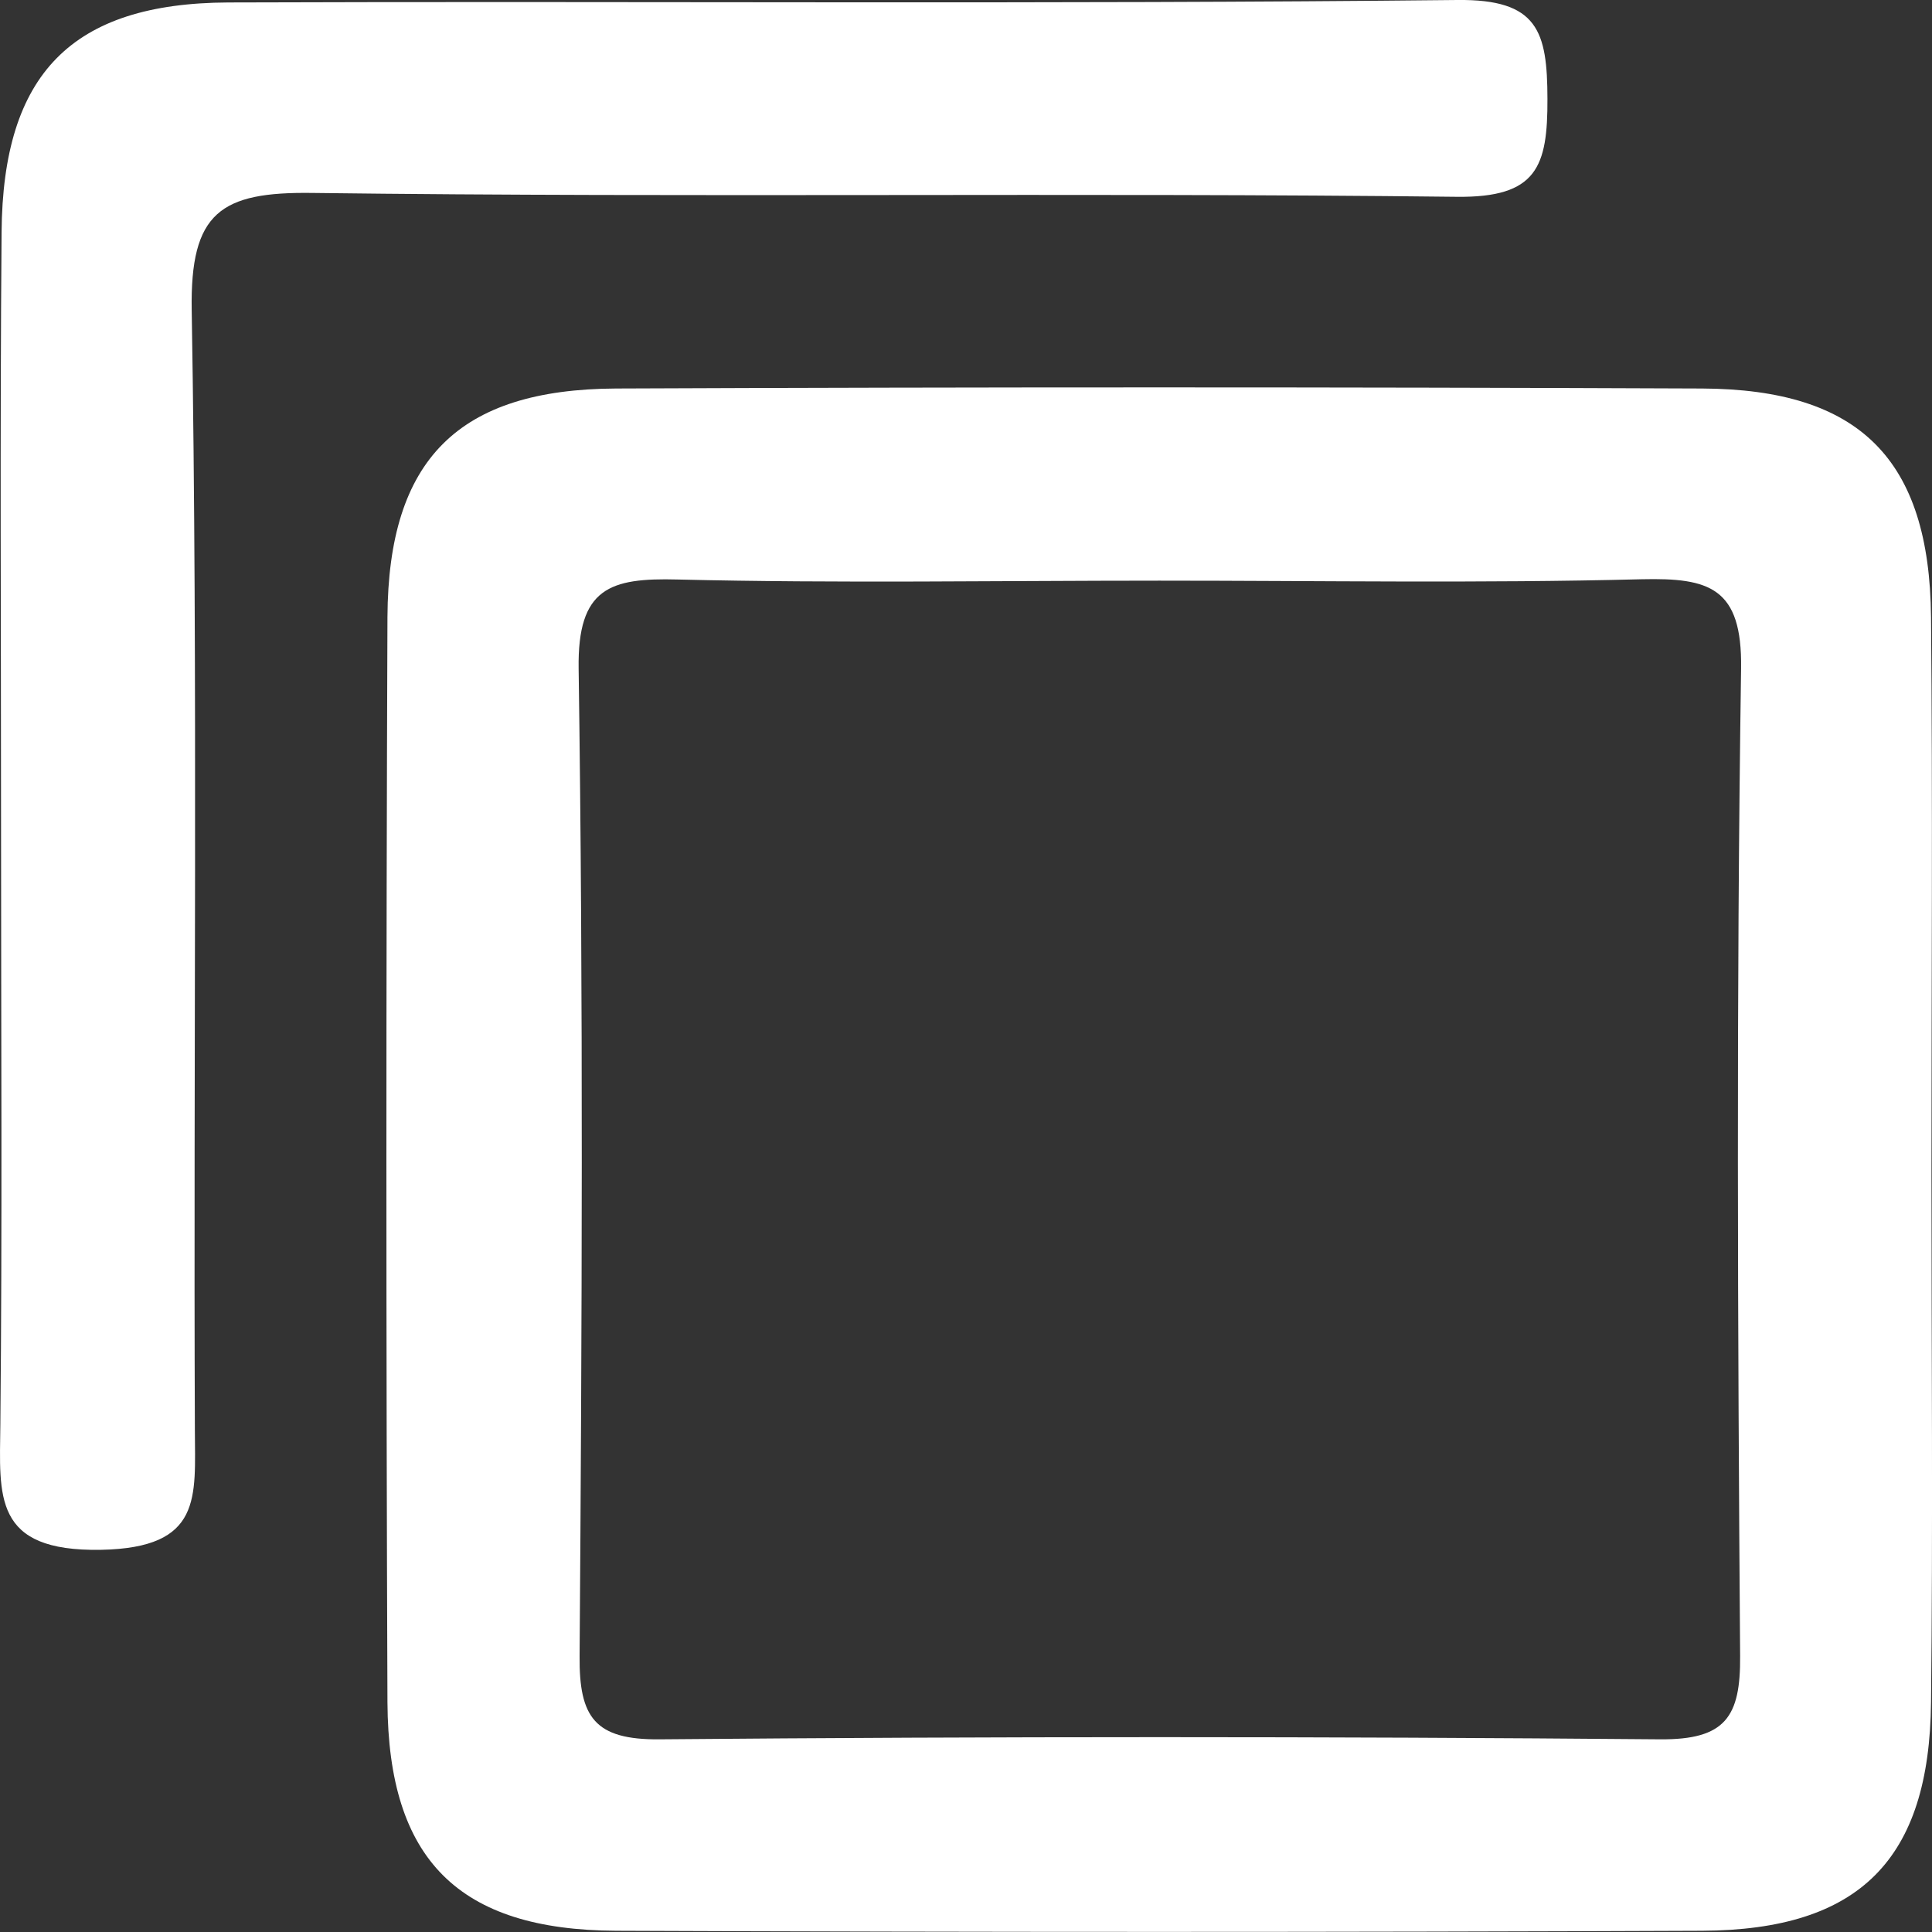
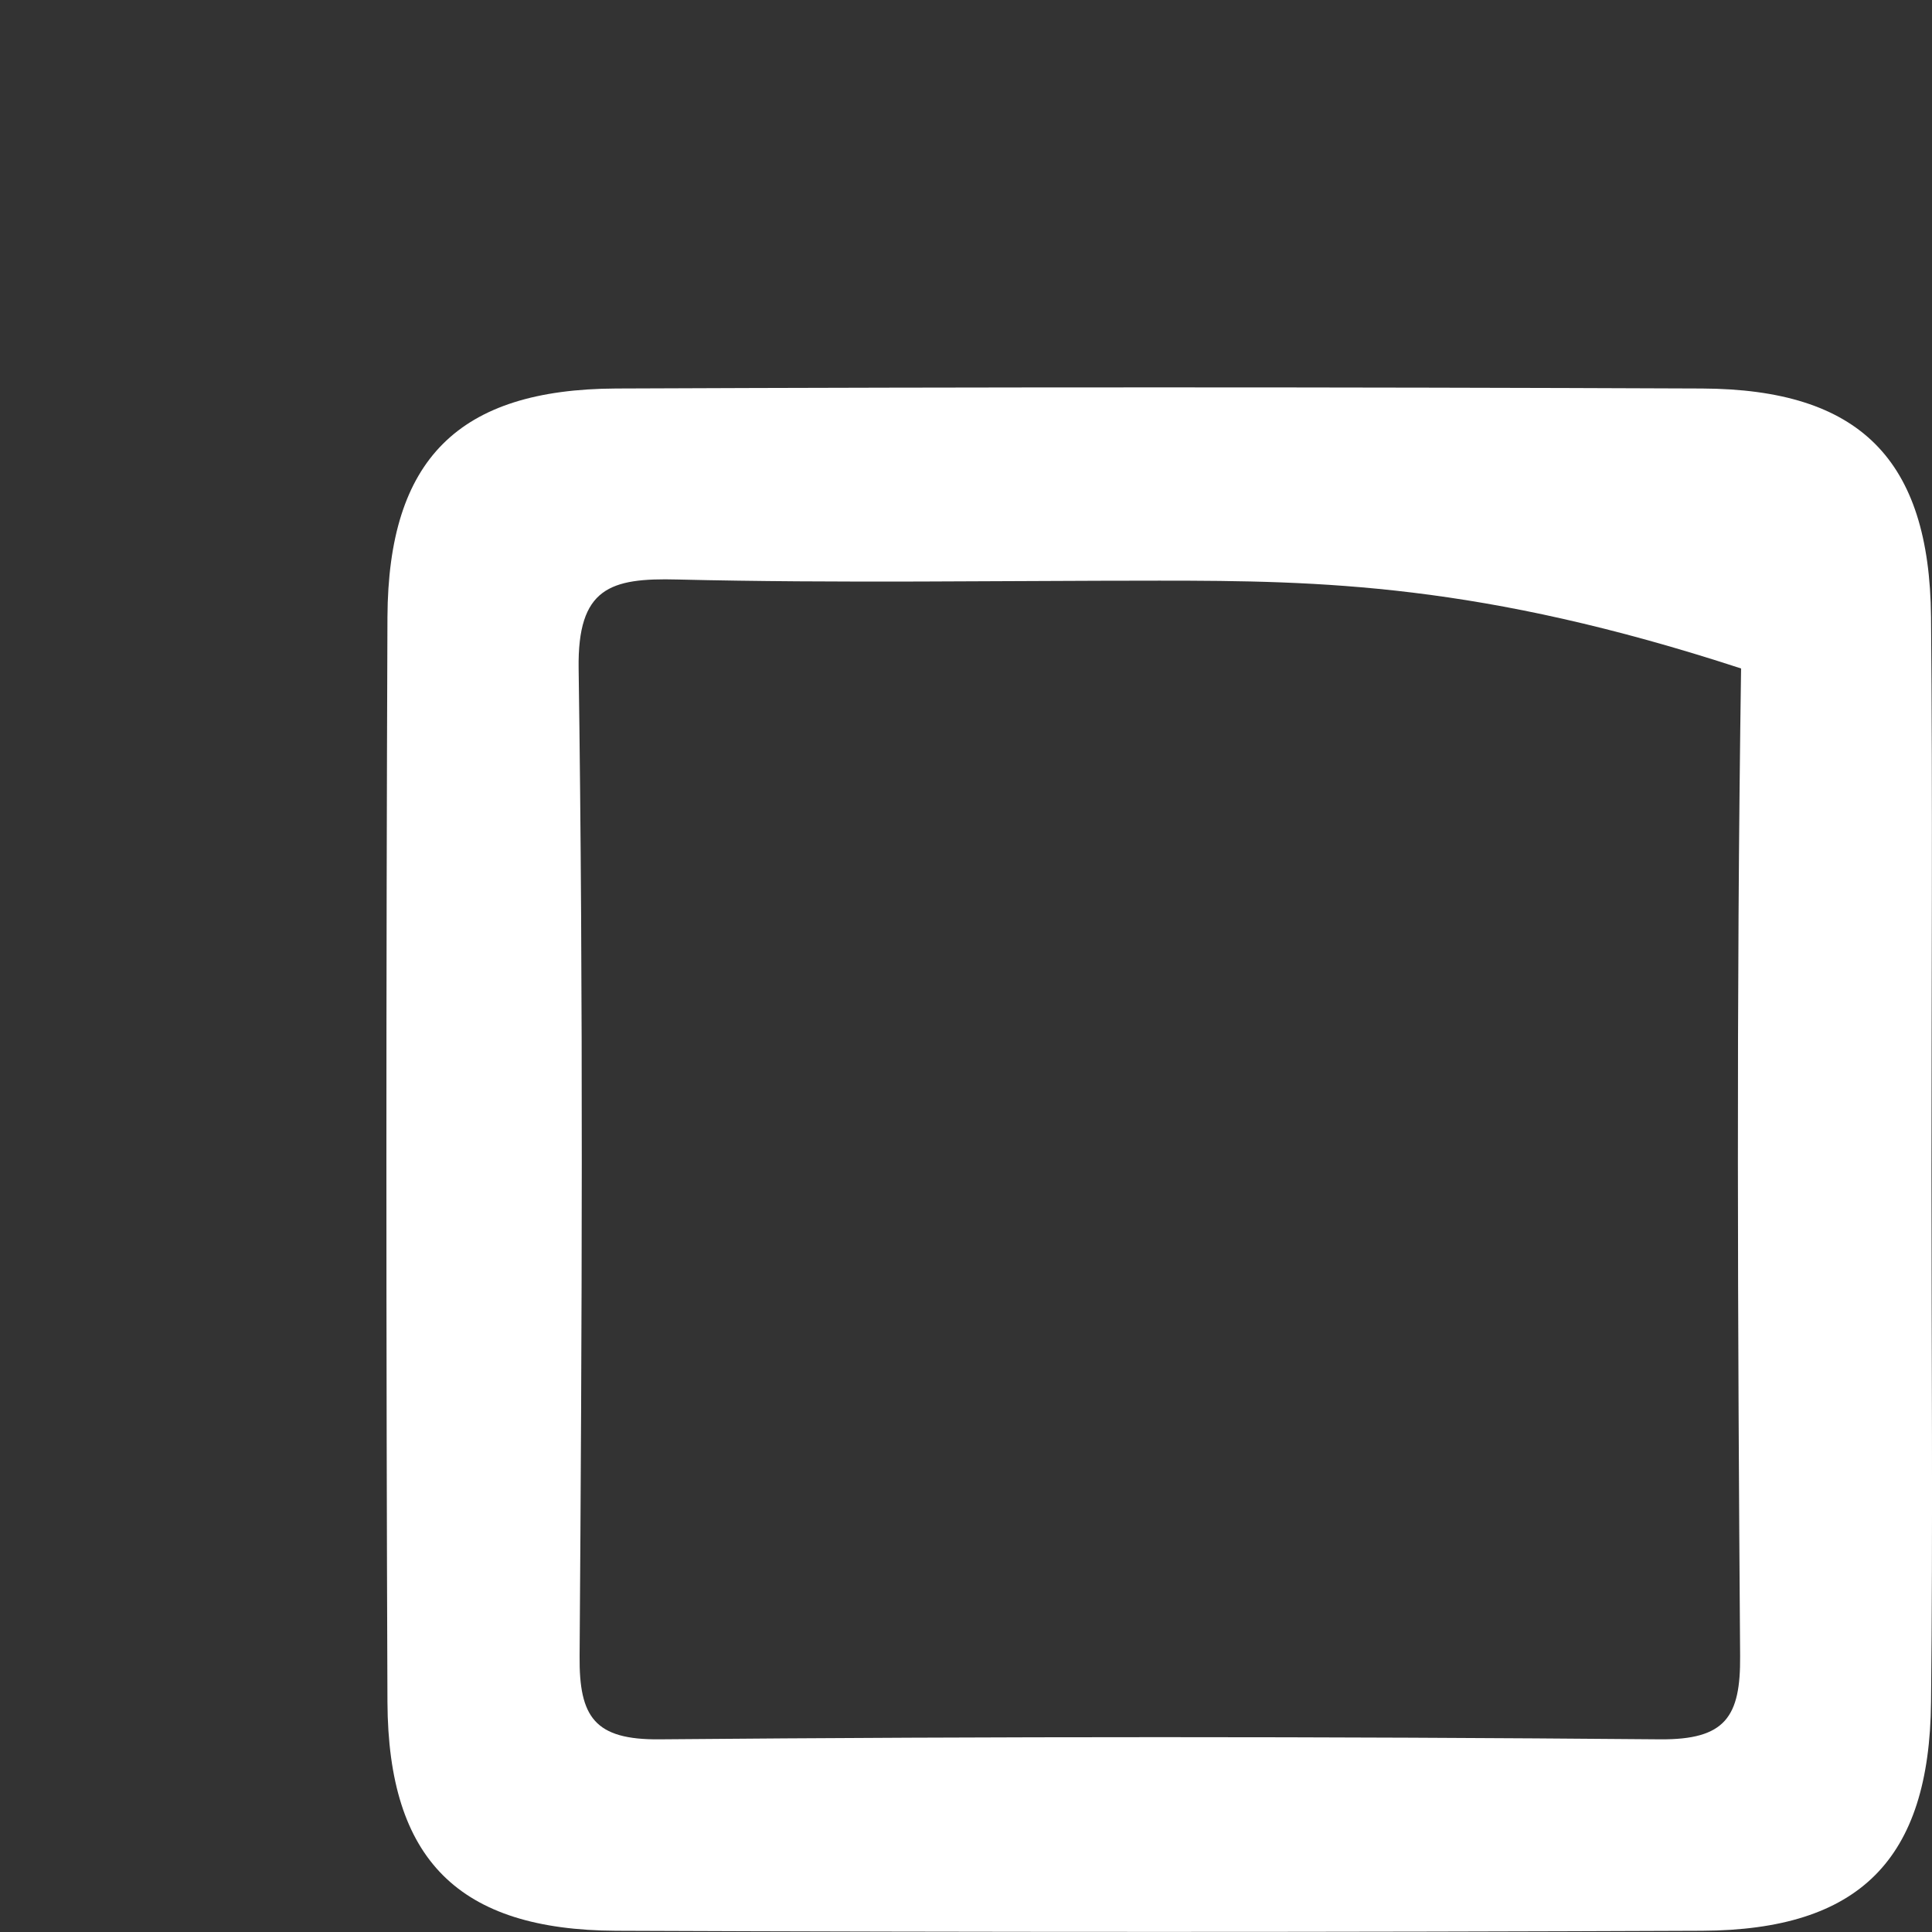
<svg xmlns="http://www.w3.org/2000/svg" width="22" height="22" viewBox="0 0 22 22" fill="none">
  <rect x="0" y="0" width="22" height="22" fill="#333333" stroke="none" />
-   <path d="M21.994 13.34C21.994 15.352 22.011 17.368 21.989 19.381C21.972 21.176 21.175 21.978 19.381 21.986C15.26 22.003 11.139 22.003 7.017 21.986C5.22 21.978 4.421 21.176 4.412 19.383C4.396 15.264 4.396 11.146 4.412 7.027C4.421 5.231 5.218 4.432 7.017 4.424C11.139 4.407 15.26 4.407 19.381 4.424C21.178 4.432 21.972 5.231 21.989 7.027C22.008 9.128 21.994 11.234 21.994 13.34ZM13.202 6.612C11.372 6.612 9.542 6.643 7.715 6.599C6.948 6.579 6.575 6.692 6.589 7.615C6.643 11.363 6.627 15.111 6.6 18.859C6.594 19.553 6.77 19.814 7.514 19.806C11.312 19.773 15.106 19.773 18.903 19.806C19.648 19.812 19.821 19.551 19.815 18.856C19.788 15.108 19.771 11.36 19.826 7.612C19.84 6.687 19.461 6.579 18.697 6.596C16.862 6.643 15.032 6.612 13.202 6.612Z" fill="white" />
-   <path d="M0.012 9.501C0.012 7.216 -0.001 4.932 0.018 2.647C0.031 0.84 0.817 0.036 2.6 0.028C7.266 0.011 11.931 0.05 16.594 0C17.514 -0.011 17.619 0.357 17.621 1.123C17.624 1.898 17.503 2.252 16.588 2.241C12.244 2.191 7.9 2.252 3.557 2.197C2.513 2.183 2.164 2.417 2.183 3.531C2.254 7.779 2.202 12.03 2.219 16.28C2.221 17.049 2.309 17.626 1.15 17.648C-0.087 17.67 -0.004 17.035 0.004 16.22C0.026 13.979 0.012 11.739 0.012 9.501Z" fill="white" />
+   <path d="M21.994 13.34C21.994 15.352 22.011 17.368 21.989 19.381C21.972 21.176 21.175 21.978 19.381 21.986C15.26 22.003 11.139 22.003 7.017 21.986C5.22 21.978 4.421 21.176 4.412 19.383C4.396 15.264 4.396 11.146 4.412 7.027C4.421 5.231 5.218 4.432 7.017 4.424C11.139 4.407 15.26 4.407 19.381 4.424C21.178 4.432 21.972 5.231 21.989 7.027C22.008 9.128 21.994 11.234 21.994 13.34ZM13.202 6.612C11.372 6.612 9.542 6.643 7.715 6.599C6.948 6.579 6.575 6.692 6.589 7.615C6.643 11.363 6.627 15.111 6.6 18.859C6.594 19.553 6.77 19.814 7.514 19.806C11.312 19.773 15.106 19.773 18.903 19.806C19.648 19.812 19.821 19.551 19.815 18.856C19.788 15.108 19.771 11.36 19.826 7.612C16.862 6.643 15.032 6.612 13.202 6.612Z" fill="white" />
</svg>